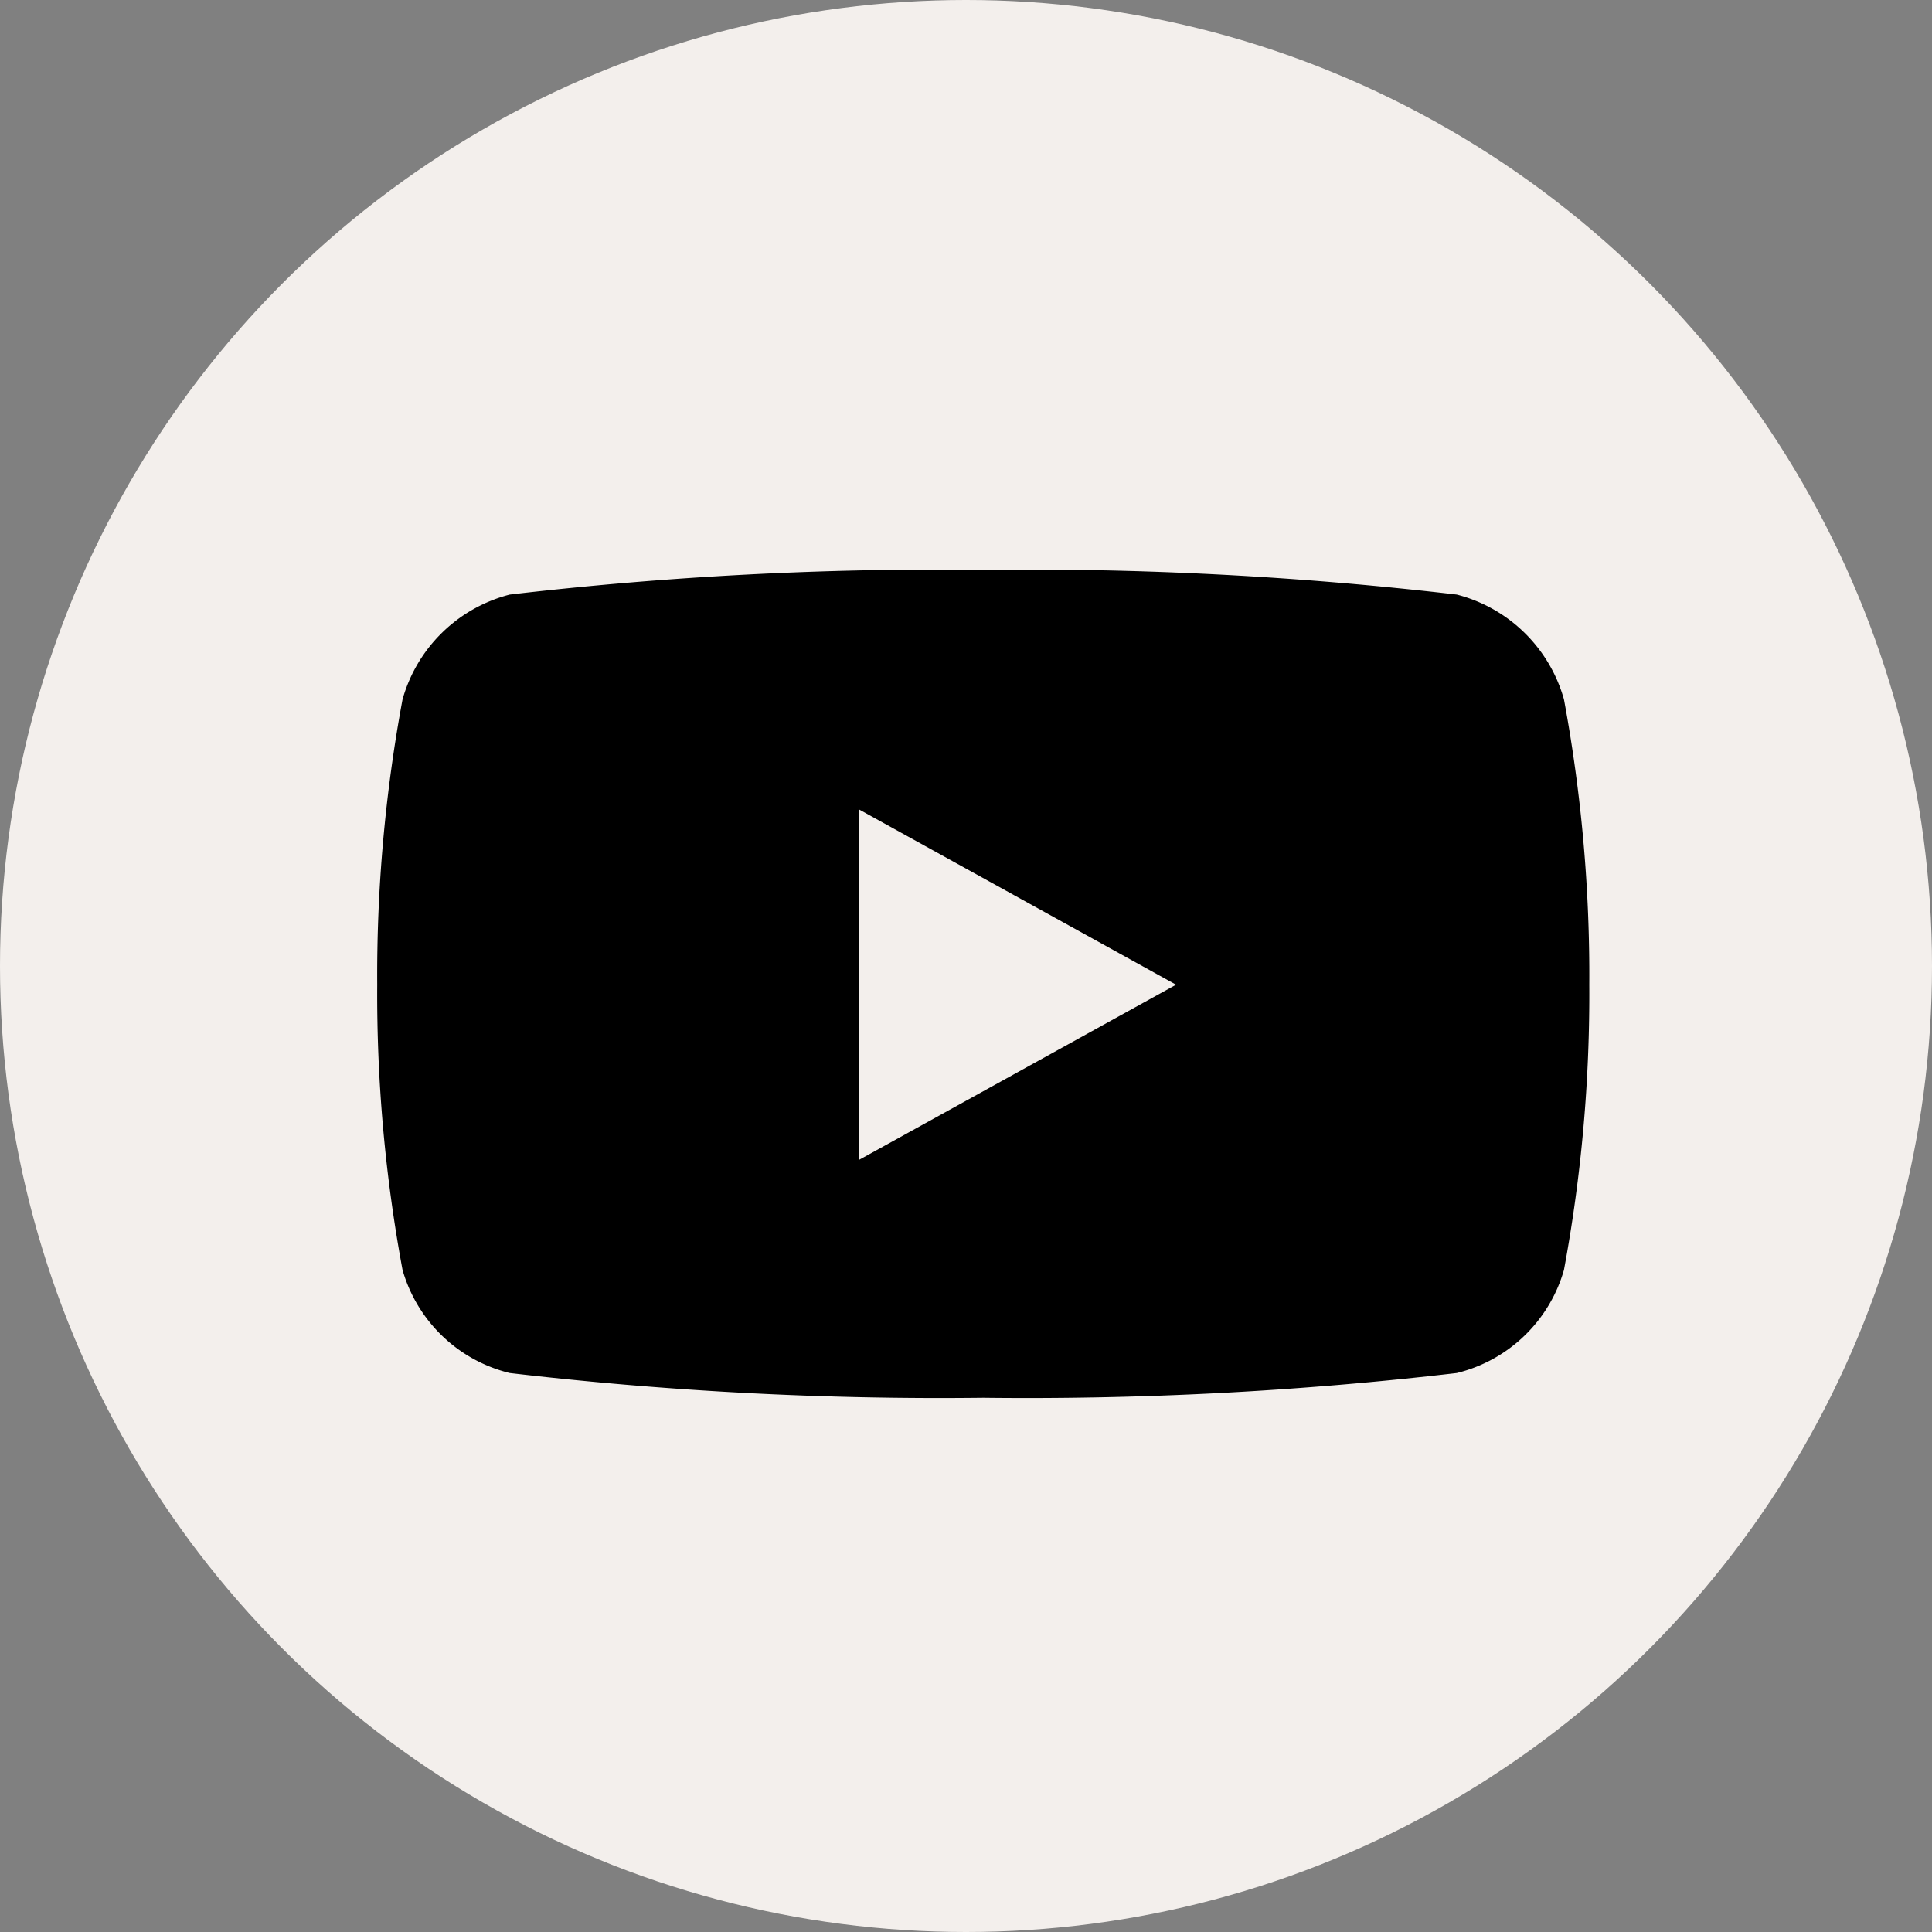
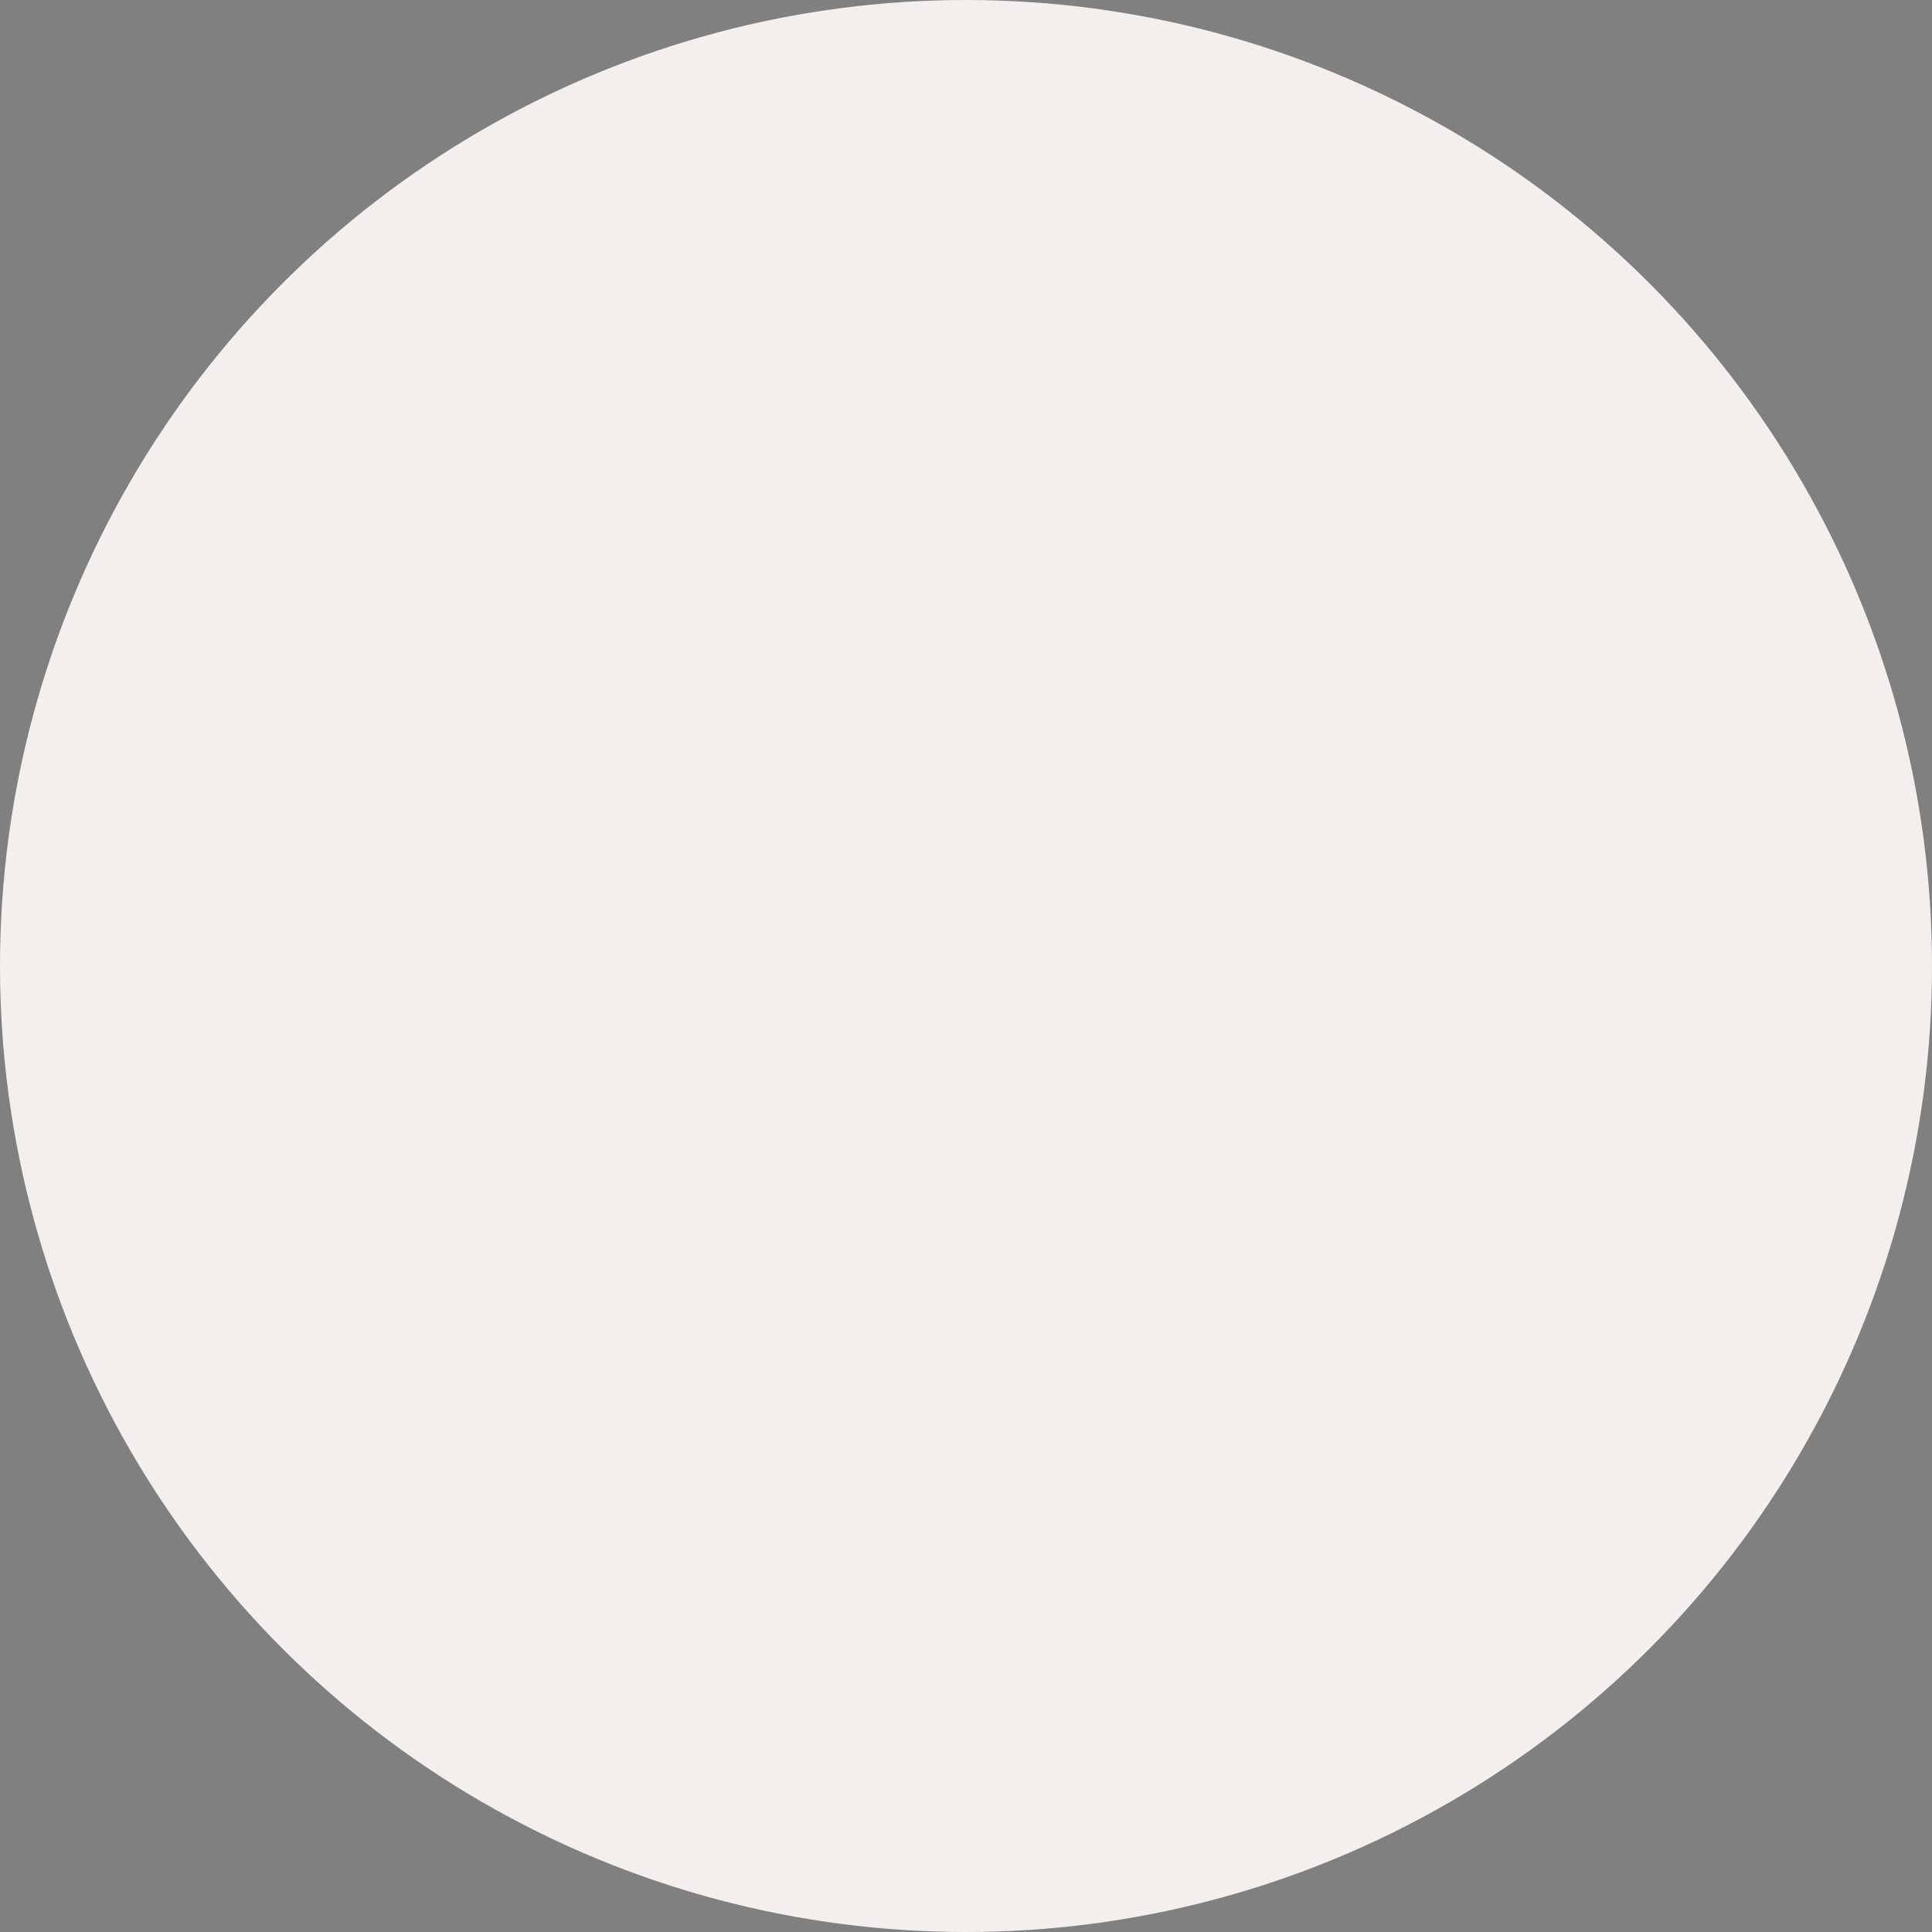
<svg xmlns="http://www.w3.org/2000/svg" id="Group_2" data-name="Group 2" width="28" height="28" viewBox="0 0 28 28">
  <rect x="0" y="0" width="28" height="28" fill="#808080" stroke="none" />
  <circle id="Ellipse_1" data-name="Ellipse 1" cx="14" cy="14" r="14" fill="#f3efec" />
-   <path id="Path_3" data-name="Path 3" d="M17.666-10.122a2.176 2.176 0 0 0-1.553-1.519A53.676 53.676 0 0 0 9.25-12a53.676 53.676 0 0 0-6.863.359 2.176 2.176 0 0 0-1.553 1.519 21.87 21.87 0 0 0-.367 4.134 21.87 21.87 0 0 0 .367 4.135A2.145 2.145 0 0 0 2.387-.359 53.676 53.676 0 0 0 9.25 0a53.676 53.676 0 0 0 6.863-.359 2.145 2.145 0 0 0 1.553-1.494 21.87 21.87 0 0 0 .367-4.135 21.87 21.87 0 0 0-.367-4.134ZM7.453-3.45v-5.075l4.591 2.538L7.453-3.45Z" transform="translate(5 20.258)" />
</svg>